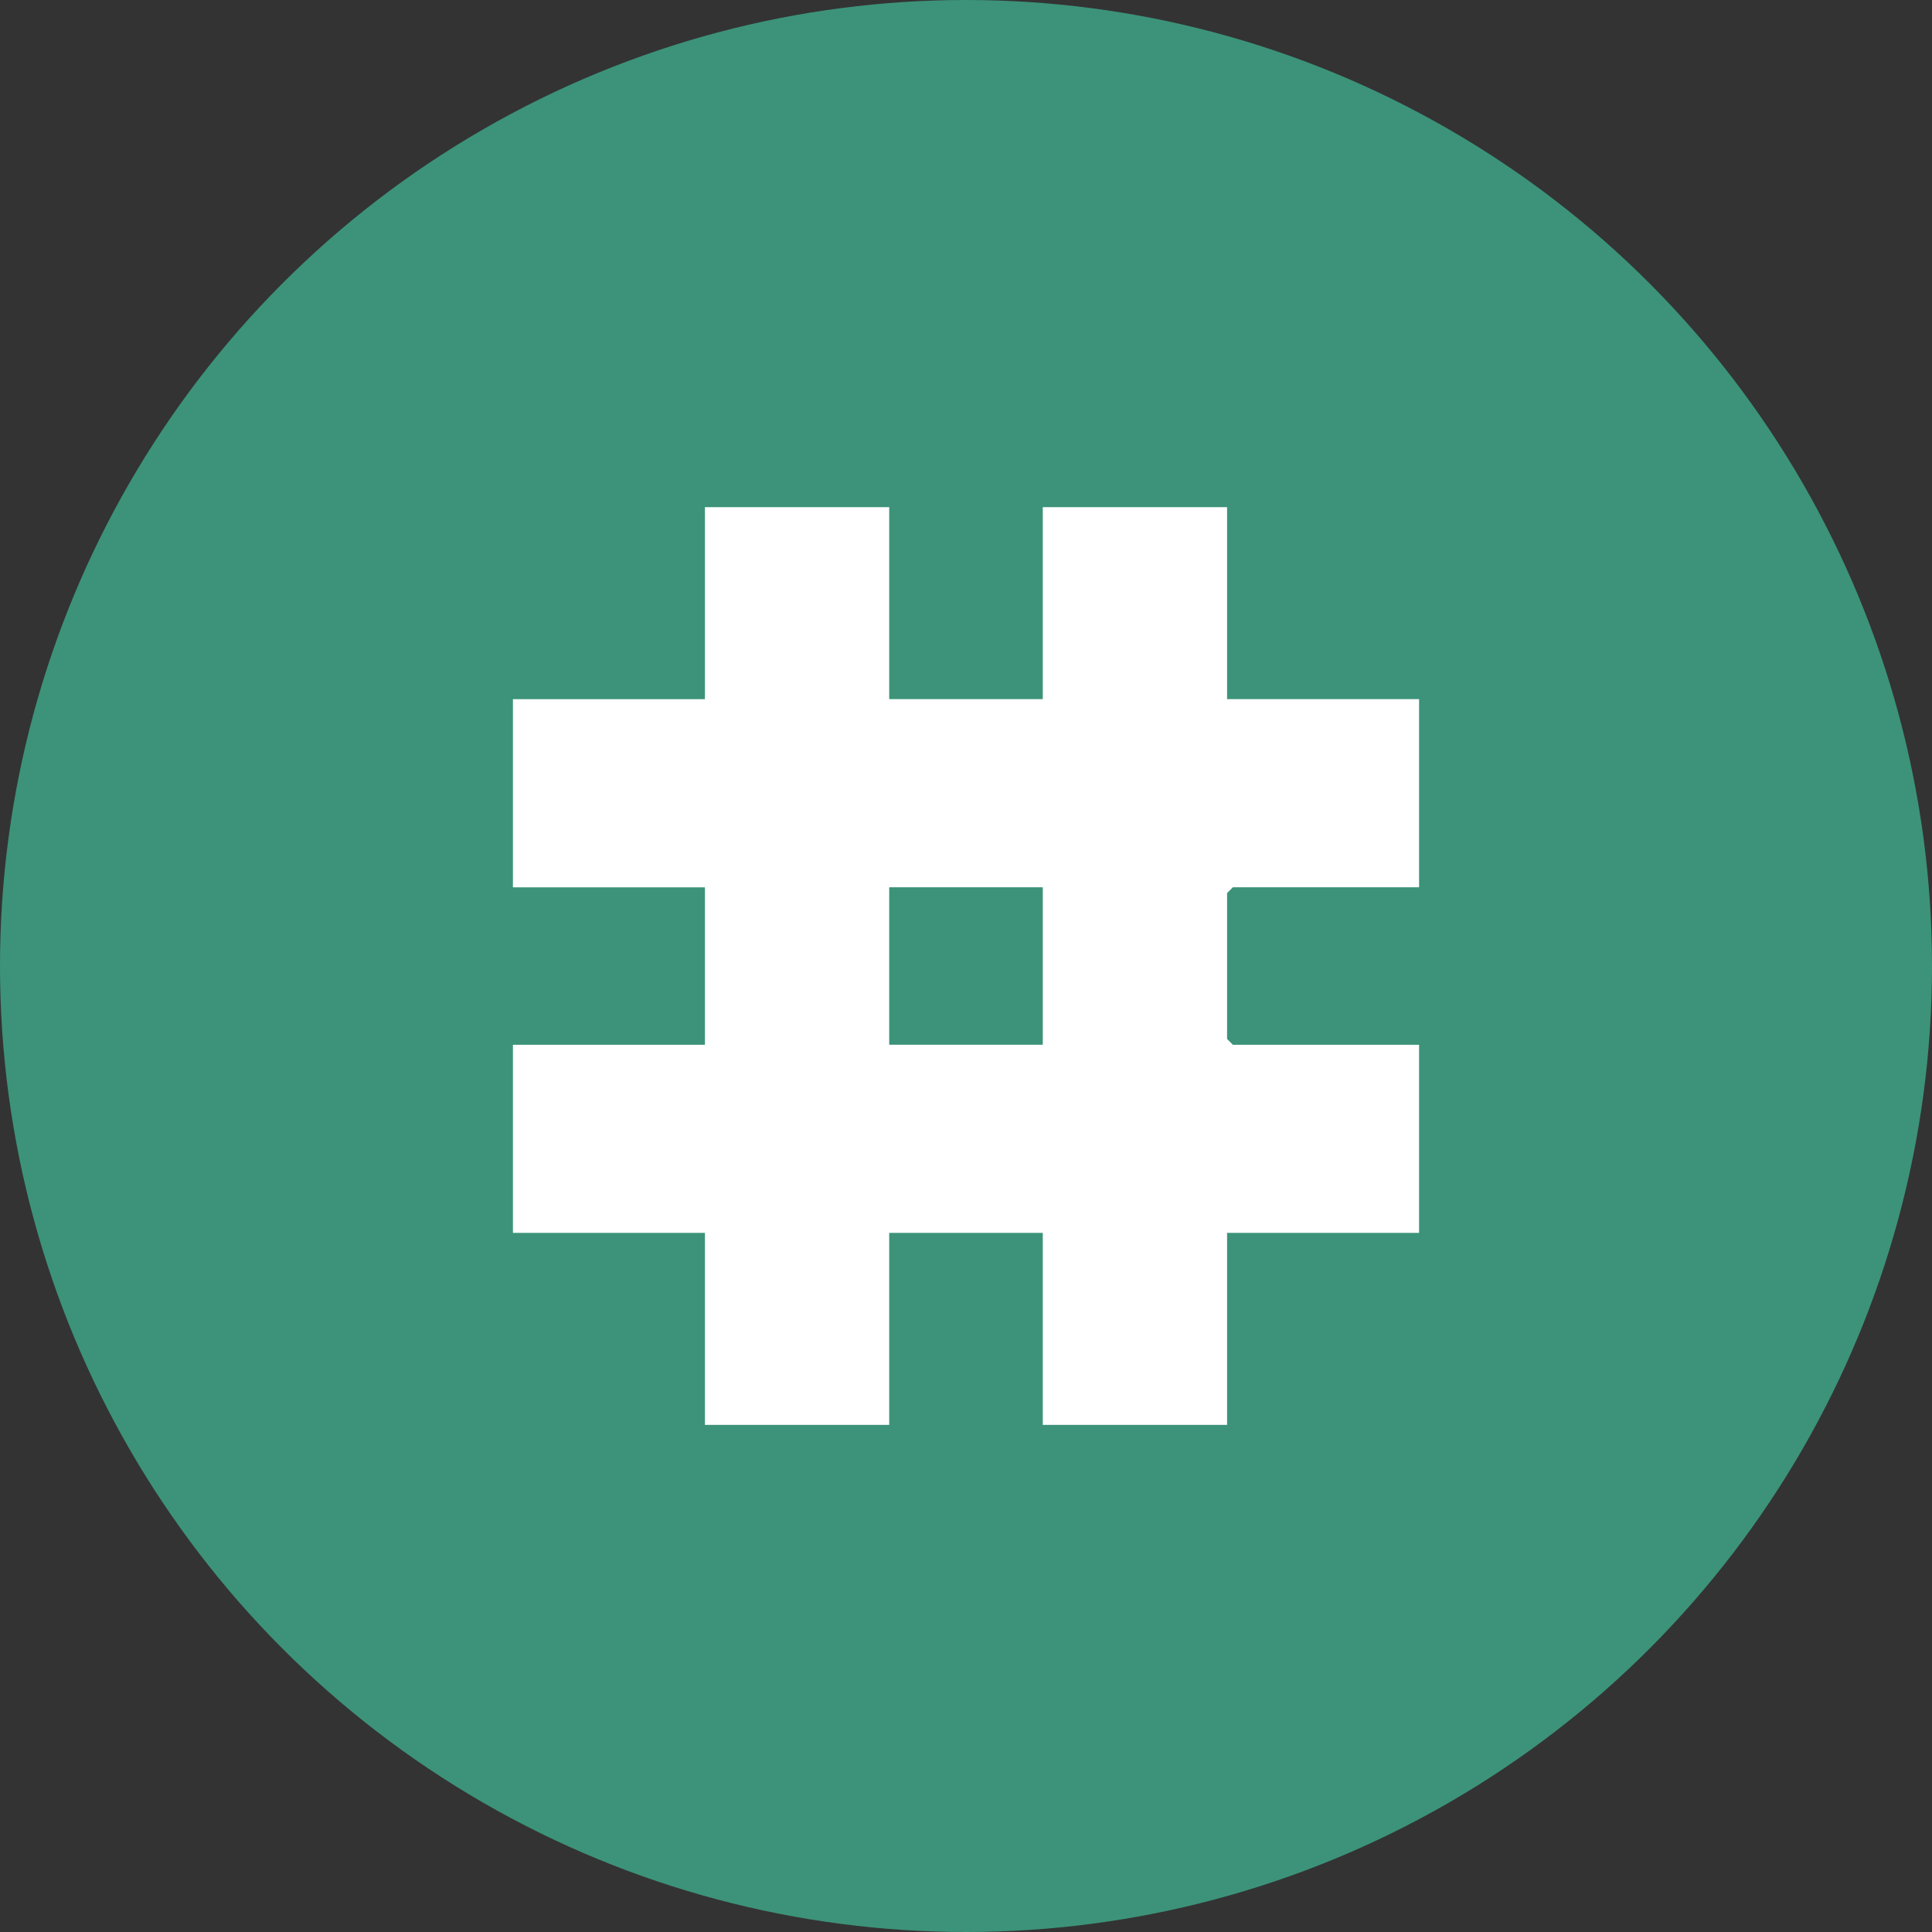
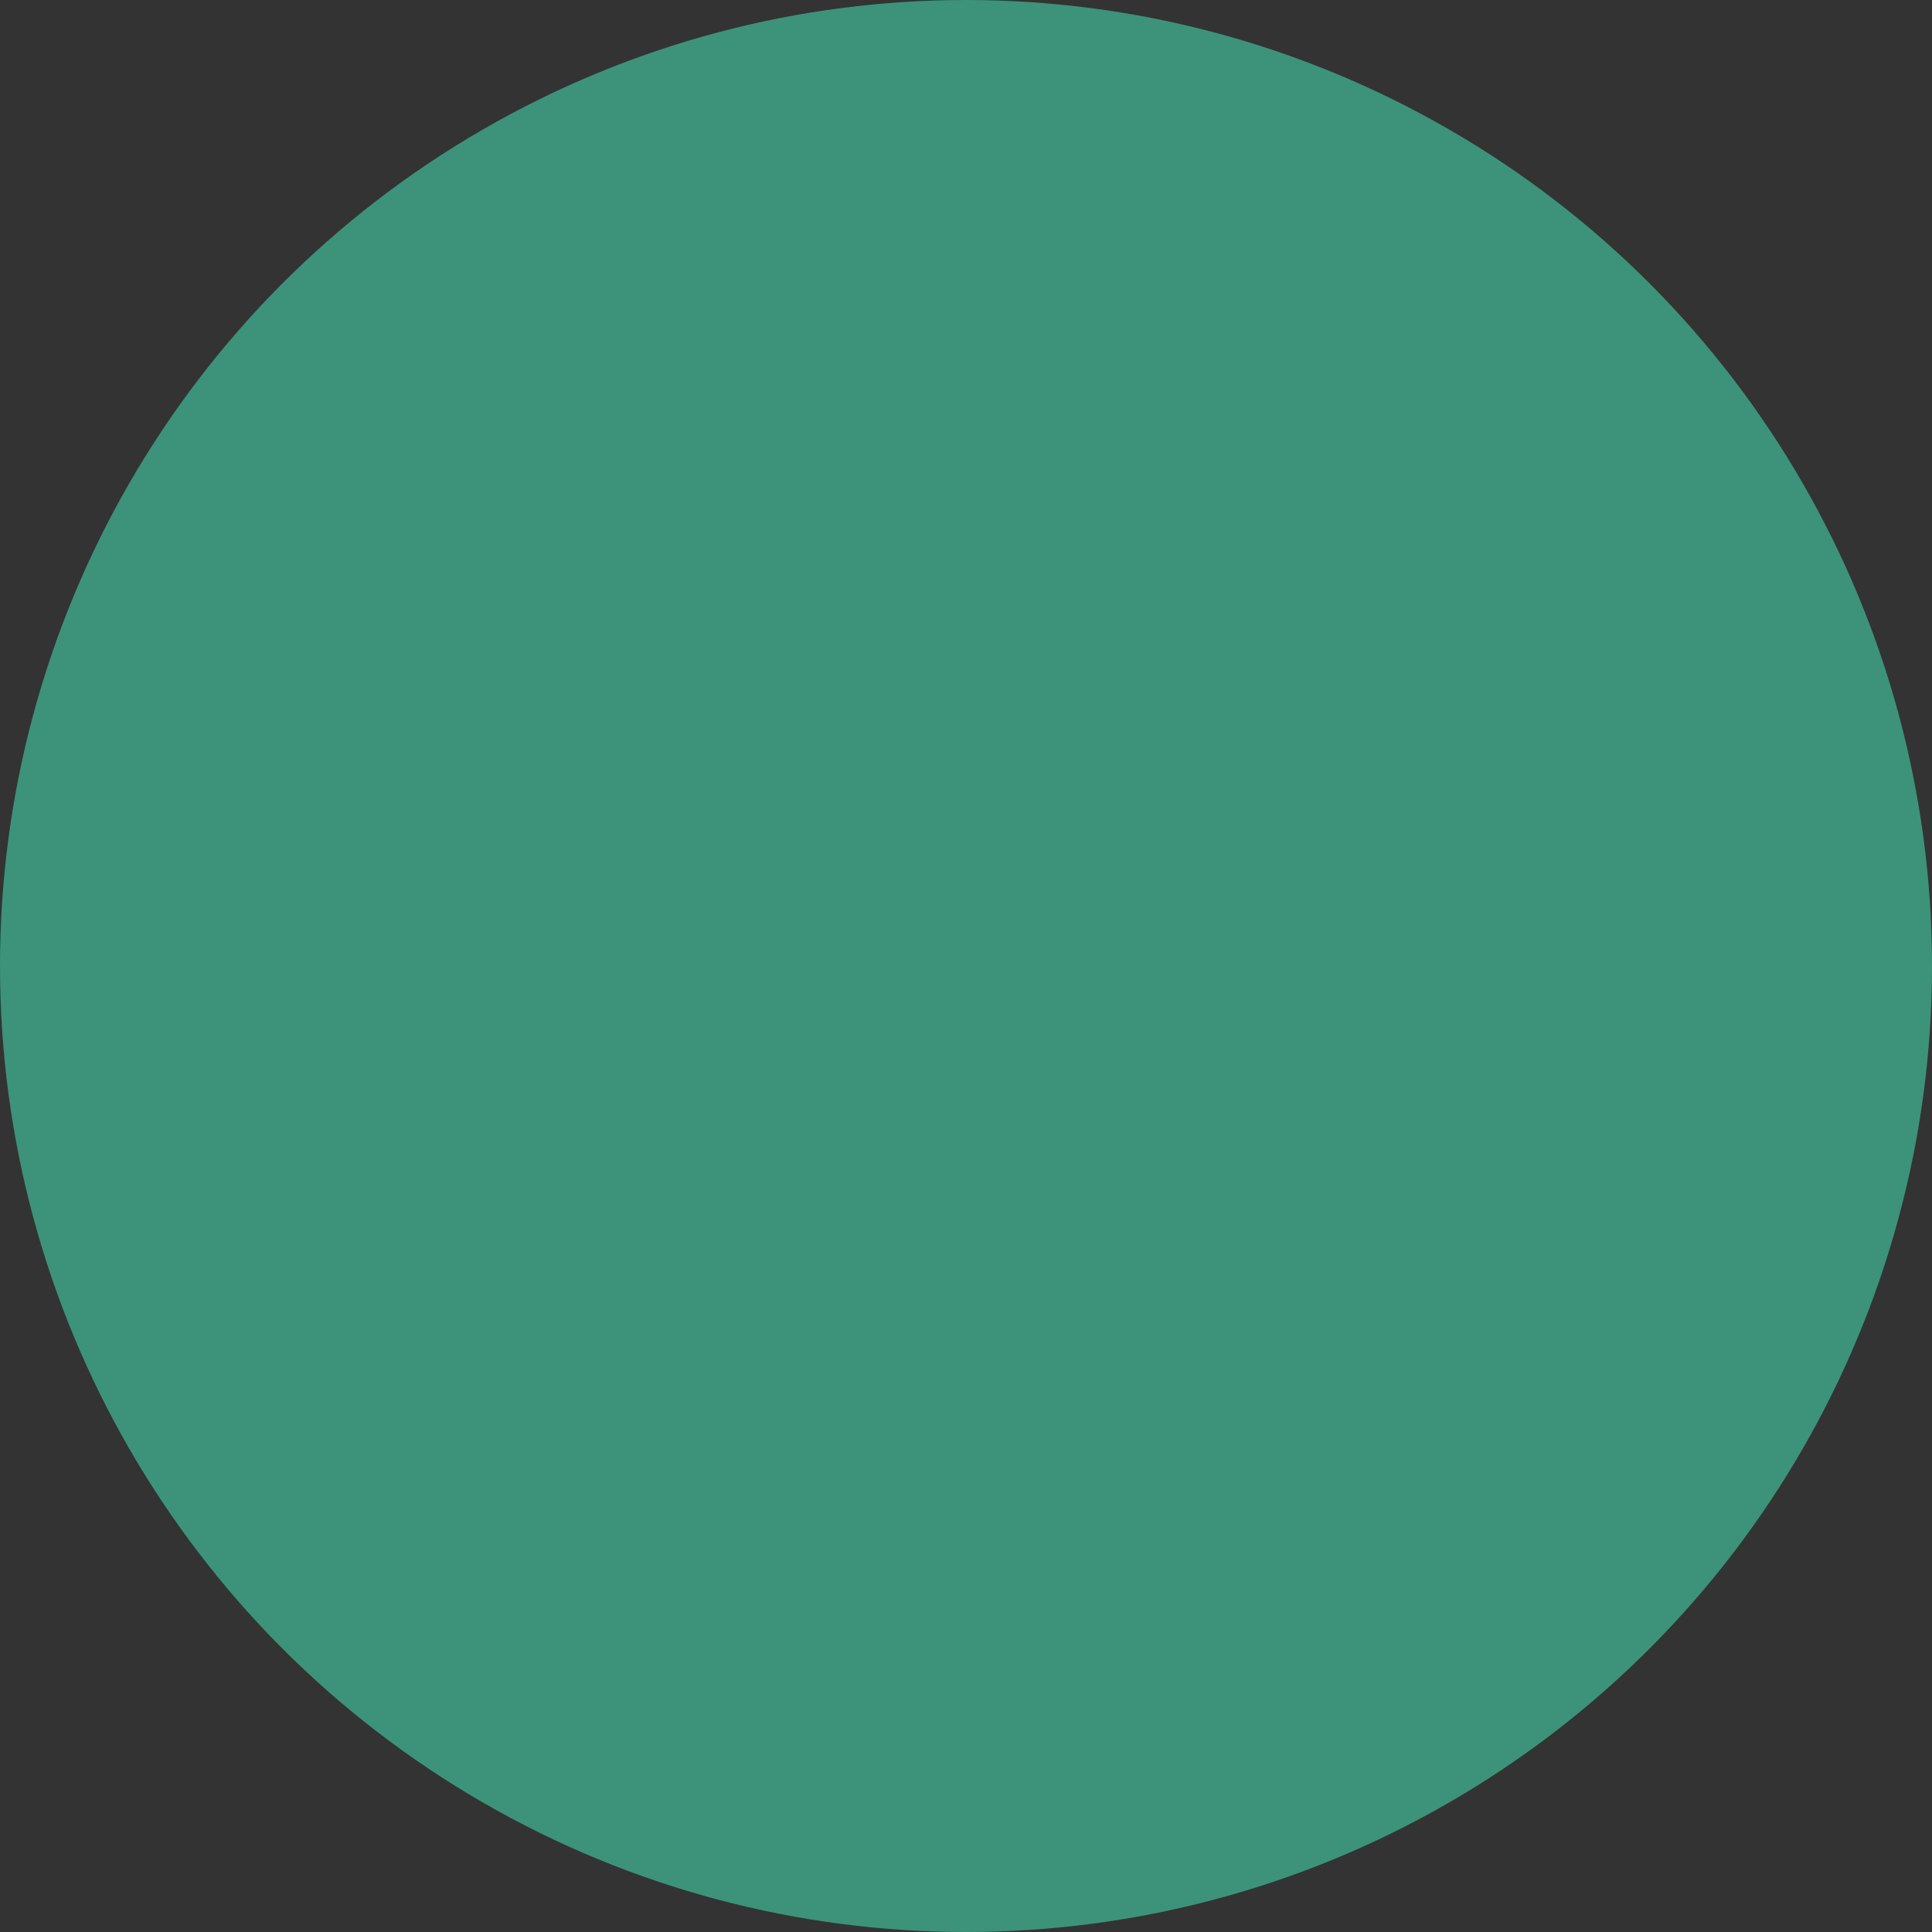
<svg xmlns="http://www.w3.org/2000/svg" id="Layer_1" data-name="Layer 1" viewBox="0 0 512 512">
  <rect x="0" y="0" width="512" height="512" fill="#333333" stroke="none" />
  <circle cx="256" cy="256" r="256" fill="#3c9379" />
-   <path d="M235.65,134.4v50.88h40.7v-50.88h48.84v50.88h50.88v49.86h-49.35l-1.53,1.53v38.67l1.53,1.53h49.35v49.86h-50.88v50.88h-48.84v-50.88h-40.7v50.88h-48.84v-50.88h-50.88v-49.86h50.88v-41.72h-50.88v-49.86h50.88v-50.88h48.84ZM276.35,235.14h-40.7v41.72h40.7v-41.72Z" fill="#fff" />
</svg>